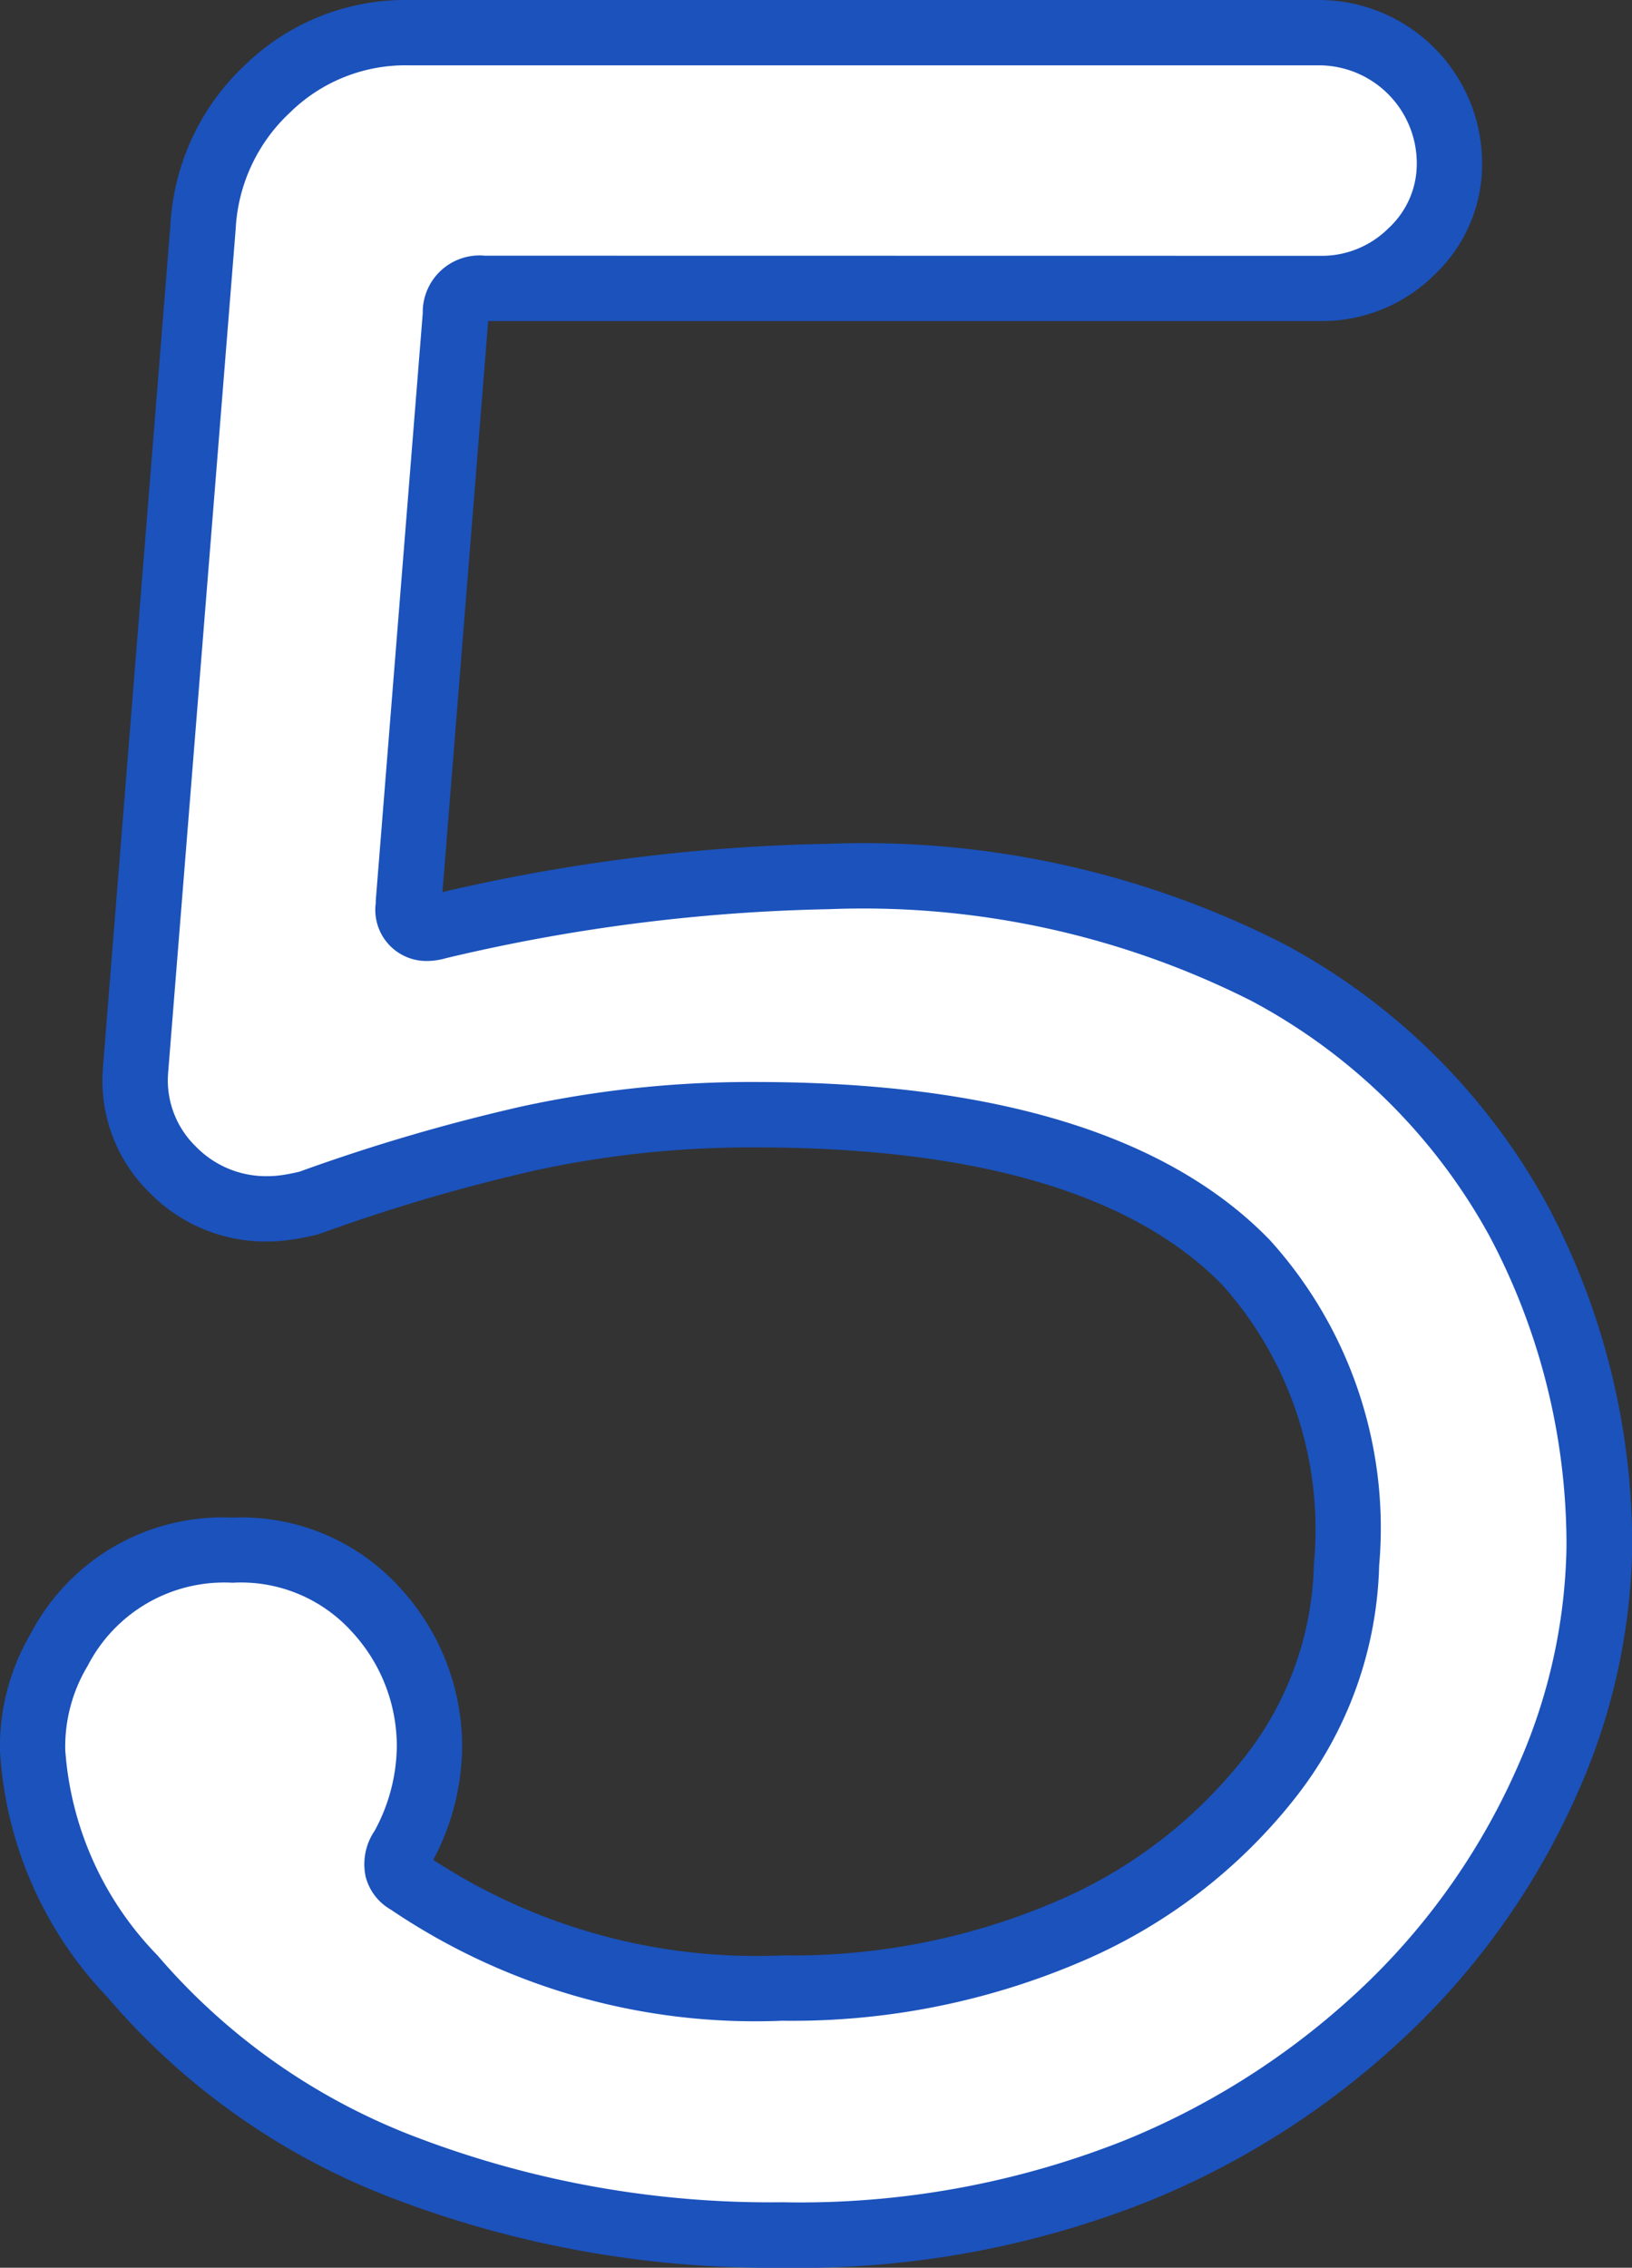
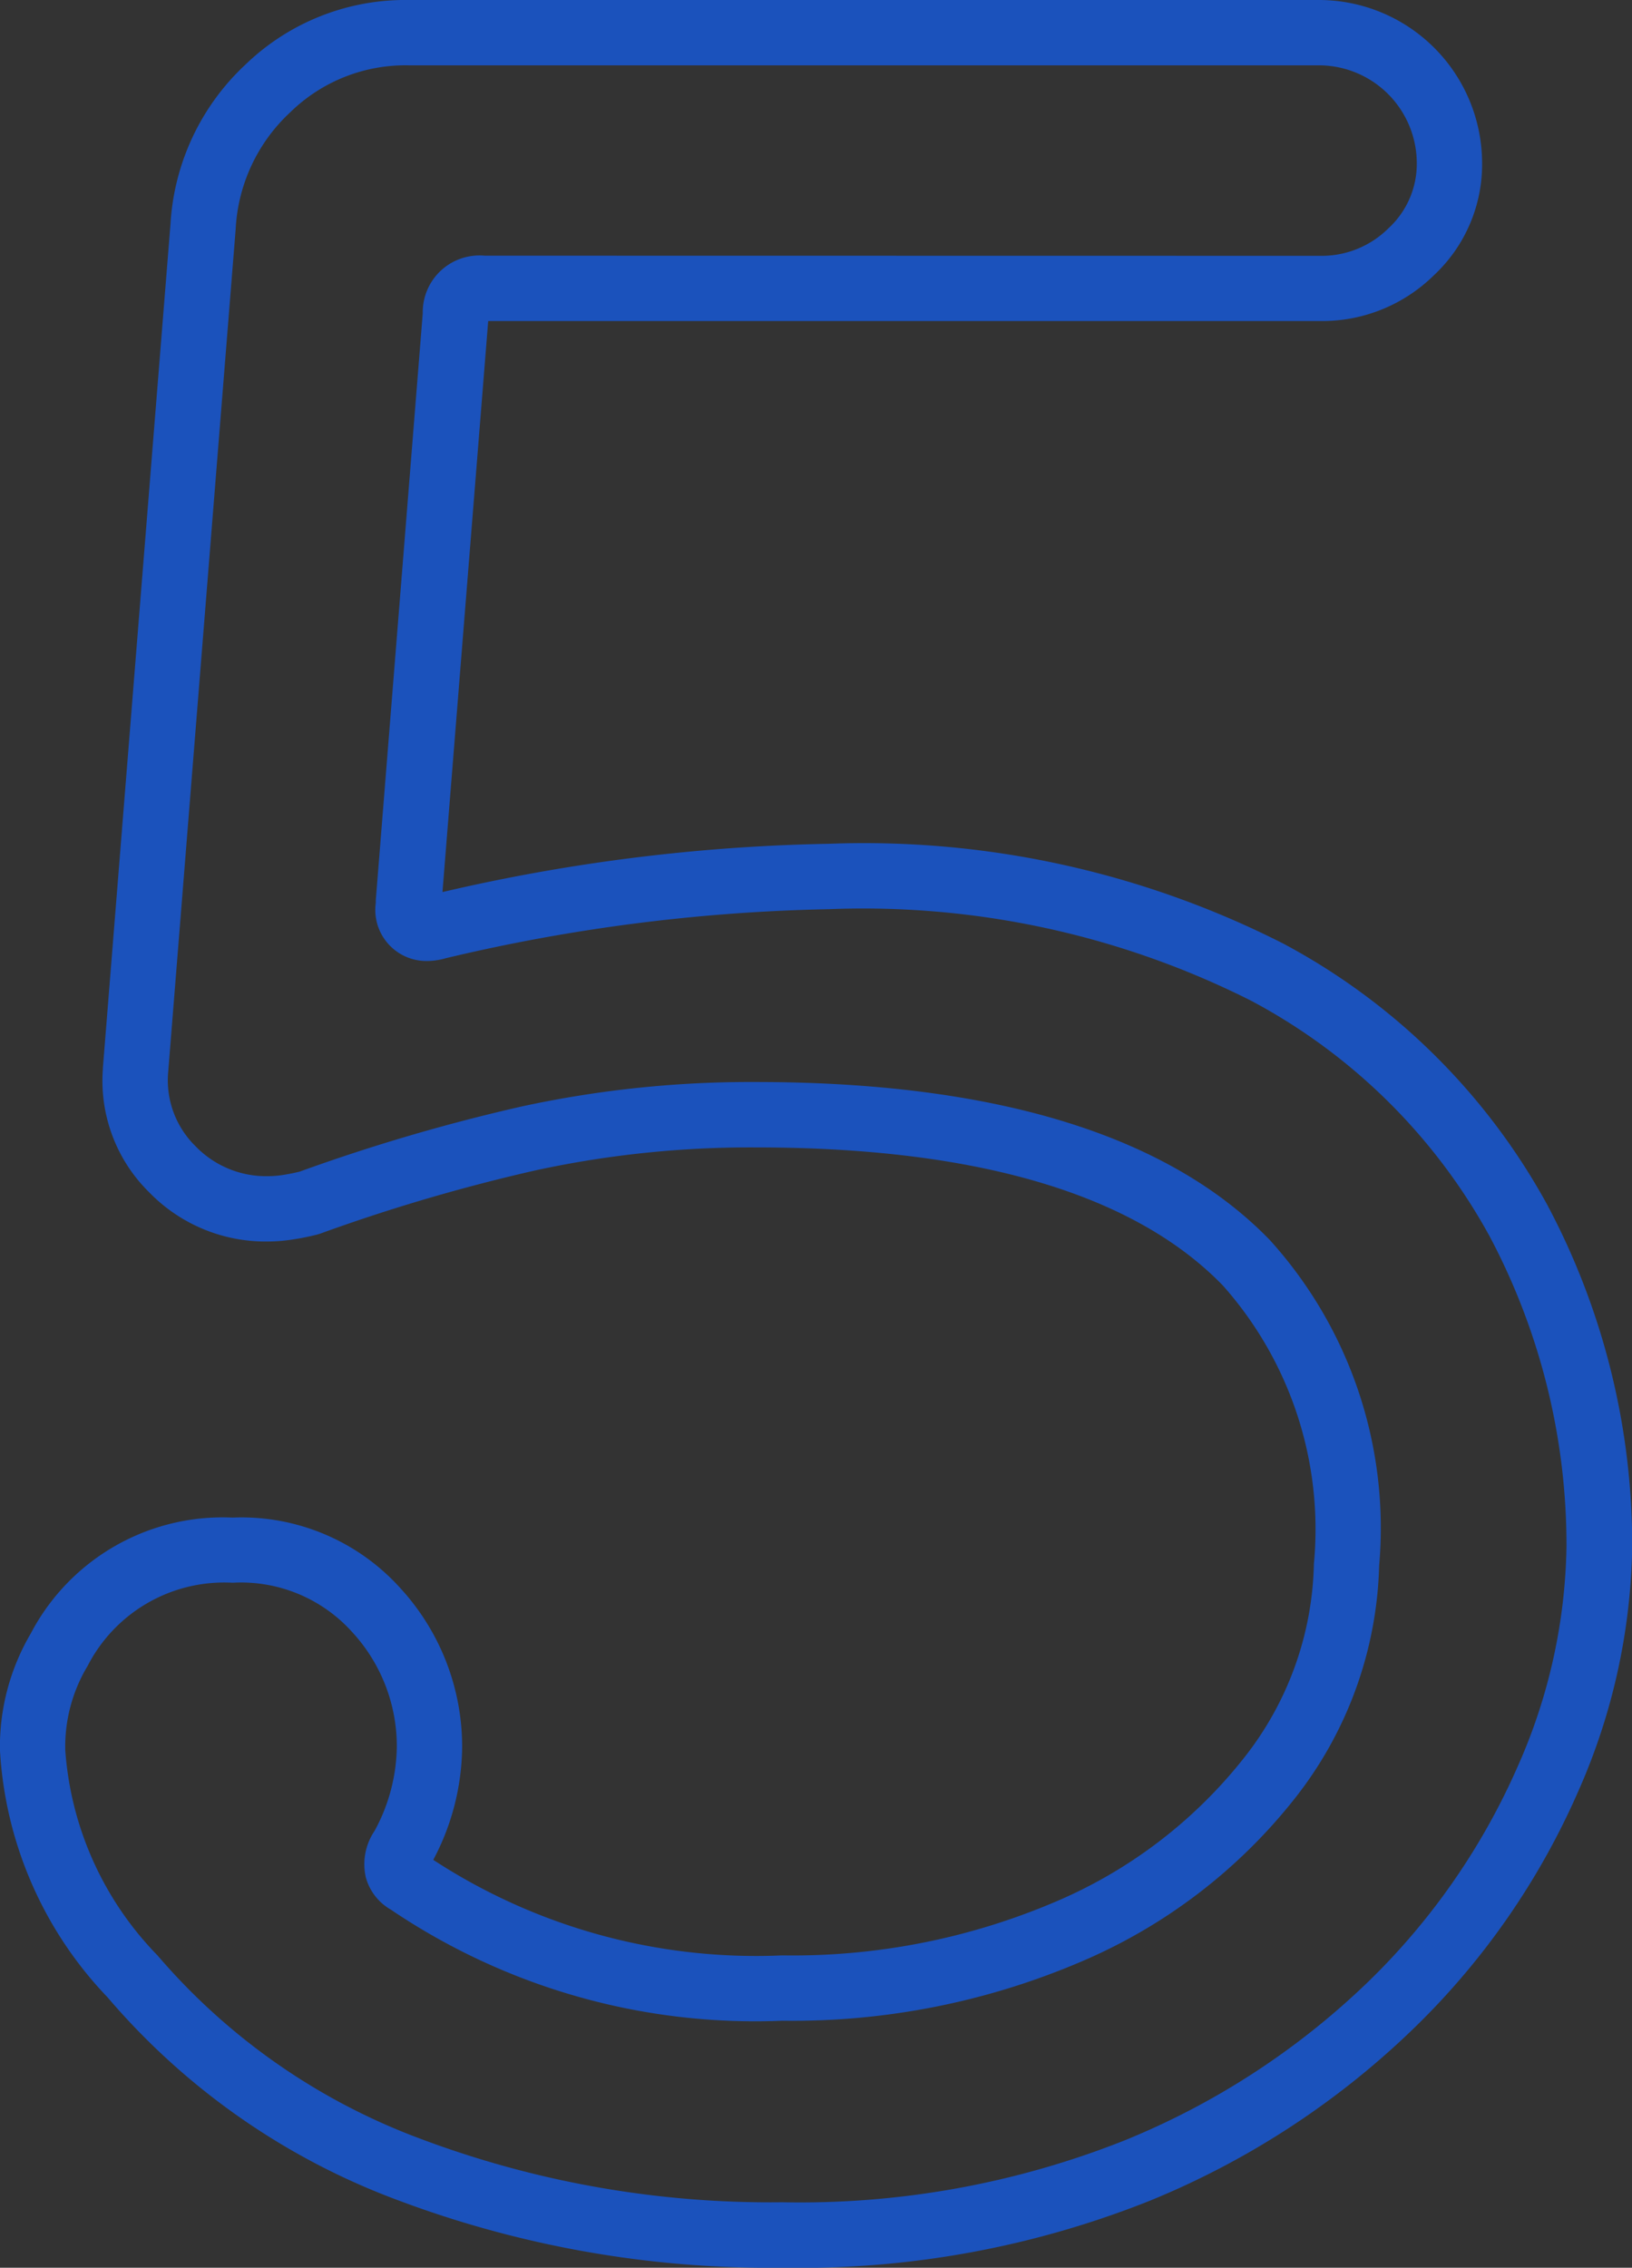
<svg xmlns="http://www.w3.org/2000/svg" width="24.985" height="34.705" viewBox="0 0 24.985 34.705">
  <rect x="0" y="0" width="24.985" height="34.705" fill="#333333" stroke="none" />
  <g transform="translate(-321.165 -3437.875)">
-     <path d="M37.6,23.29q-.45,0-.45.405l-.72,9q0,.5.45.36a27.9,27.9,0,0,1,5.985-.765,13.62,13.62,0,0,1,6.705,1.462,9.4,9.4,0,0,1,3.847,3.8A10.529,10.529,0,0,1,54.65,42.55a9.04,9.04,0,0,1-.787,3.555,10.872,10.872,0,0,1-2.363,3.42,12.155,12.155,0,0,1-3.915,2.565,13.888,13.888,0,0,1-5.445.99A15.623,15.623,0,0,1,36.4,52.068a10.225,10.225,0,0,1-4.208-2.948,5.453,5.453,0,0,1-1.53-3.465,2.916,2.916,0,0,1,.405-1.53,2.836,2.836,0,0,1,2.655-1.53,2.784,2.784,0,0,1,2.205.923,3.085,3.085,0,0,1,.81,2.092,3.245,3.245,0,0,1-.4,1.53q-.225.36.09.54A9.414,9.414,0,0,0,42.14,49.3a10.692,10.692,0,0,0,4.365-.855,7.772,7.772,0,0,0,3.083-2.34A5.481,5.481,0,0,0,50.78,42.82q.225-6.885-9.045-6.885a15.949,15.949,0,0,0-3.465.36,27.981,27.981,0,0,0-3.375.99,3.352,3.352,0,0,1-.338.068,2.077,2.077,0,0,1-.292.022,1.994,1.994,0,0,1-1.463-.608,1.9,1.9,0,0,1-.562-1.507l1.035-12.915a3.125,3.125,0,0,1,.99-2.115,3.025,3.025,0,0,1,2.16-.855h13.95a2,2,0,0,1,1.98,1.98,1.832,1.832,0,0,1-.585,1.372,1.943,1.943,0,0,1-1.395.563Z" transform="translate(291 3419)" fill="#fff" />
    <path d="M36.425,18.875h13.95a2.5,2.5,0,0,1,2.48,2.48,2.322,2.322,0,0,1-.738,1.733,2.436,2.436,0,0,1-1.742.7H37.639l-.7,8.739a28.2,28.2,0,0,1,5.92-.739,14.167,14.167,0,0,1,6.949,1.526,9.93,9.93,0,0,1,4.045,4,11.072,11.072,0,0,1,1.3,5.229,9.576,9.576,0,0,1-.828,3.751,11.419,11.419,0,0,1-2.469,3.577A12.707,12.707,0,0,1,47.78,52.55a14.446,14.446,0,0,1-5.64,1.03,16.191,16.191,0,0,1-5.92-1.047,10.765,10.765,0,0,1-4.409-3.092,5.949,5.949,0,0,1-1.647-3.786,3.423,3.423,0,0,1,.472-1.781A3.317,3.317,0,0,1,33.725,42.1a3.275,3.275,0,0,1,2.581,1.093,3.585,3.585,0,0,1,.934,2.422,3.737,3.737,0,0,1-.442,1.723A9.037,9.037,0,0,0,42.14,48.8a10.246,10.246,0,0,0,4.163-.812A7.315,7.315,0,0,0,49.192,45.8a4.95,4.95,0,0,0,1.088-2.992,5.612,5.612,0,0,0-1.393-4.259c-1.357-1.4-3.764-2.114-7.152-2.114a15.524,15.524,0,0,0-3.357.348,27.611,27.611,0,0,0-3.315.973l-.048.014a3.869,3.869,0,0,1-.388.077,2.585,2.585,0,0,1-.363.028,2.486,2.486,0,0,1-1.816-.754,2.392,2.392,0,0,1-.708-1.886V35.22l1.035-12.915a3.621,3.621,0,0,1,1.144-2.438A3.523,3.523,0,0,1,36.425,18.875Zm13.95,3.915a1.448,1.448,0,0,0,1.048-.423,1.339,1.339,0,0,0,.432-1.012,1.5,1.5,0,0,0-1.48-1.48H36.425a2.521,2.521,0,0,0-1.816.718,2.619,2.619,0,0,0-.836,1.788L32.739,35.292a1.41,1.41,0,0,0,.417,1.122,1.5,1.5,0,0,0,1.109.461,1.589,1.589,0,0,0,.222-.017c.081-.012.169-.029.264-.052a28.58,28.58,0,0,1,3.411-1,16.523,16.523,0,0,1,3.573-.372c3.669,0,6.317.814,7.87,2.418a6.564,6.564,0,0,1,1.674,4.983,5.993,5.993,0,0,1-1.3,3.574A8.3,8.3,0,0,1,46.707,48.9a11.237,11.237,0,0,1-4.567.9,9.954,9.954,0,0,1-5.991-1.7.814.814,0,0,1-.385-.5.908.908,0,0,1,.136-.706,2.759,2.759,0,0,0,.34-1.282,2.578,2.578,0,0,0-.686-1.763,2.288,2.288,0,0,0-1.829-.752,2.35,2.35,0,0,0-2.219,1.274l-.008.013a2.4,2.4,0,0,0-.334,1.273A5.005,5.005,0,0,0,32.576,48.8,9.781,9.781,0,0,0,36.585,51.6a15.2,15.2,0,0,0,5.555.978,13.459,13.459,0,0,0,5.25-.95,11.716,11.716,0,0,0,3.756-2.458A10.426,10.426,0,0,0,53.4,45.909a8.587,8.587,0,0,0,.747-3.359,10.082,10.082,0,0,0-1.18-4.761,8.949,8.949,0,0,0-3.65-3.6,13.2,13.2,0,0,0-6.461-1.4,27.509,27.509,0,0,0-5.86.749,1.074,1.074,0,0,1-.3.044.782.782,0,0,1-.778-.889l0-.04.719-8.983a.869.869,0,0,1,.95-.882Z" transform="translate(291 3419)" fill="#1b52bc" />
  </g>
</svg>